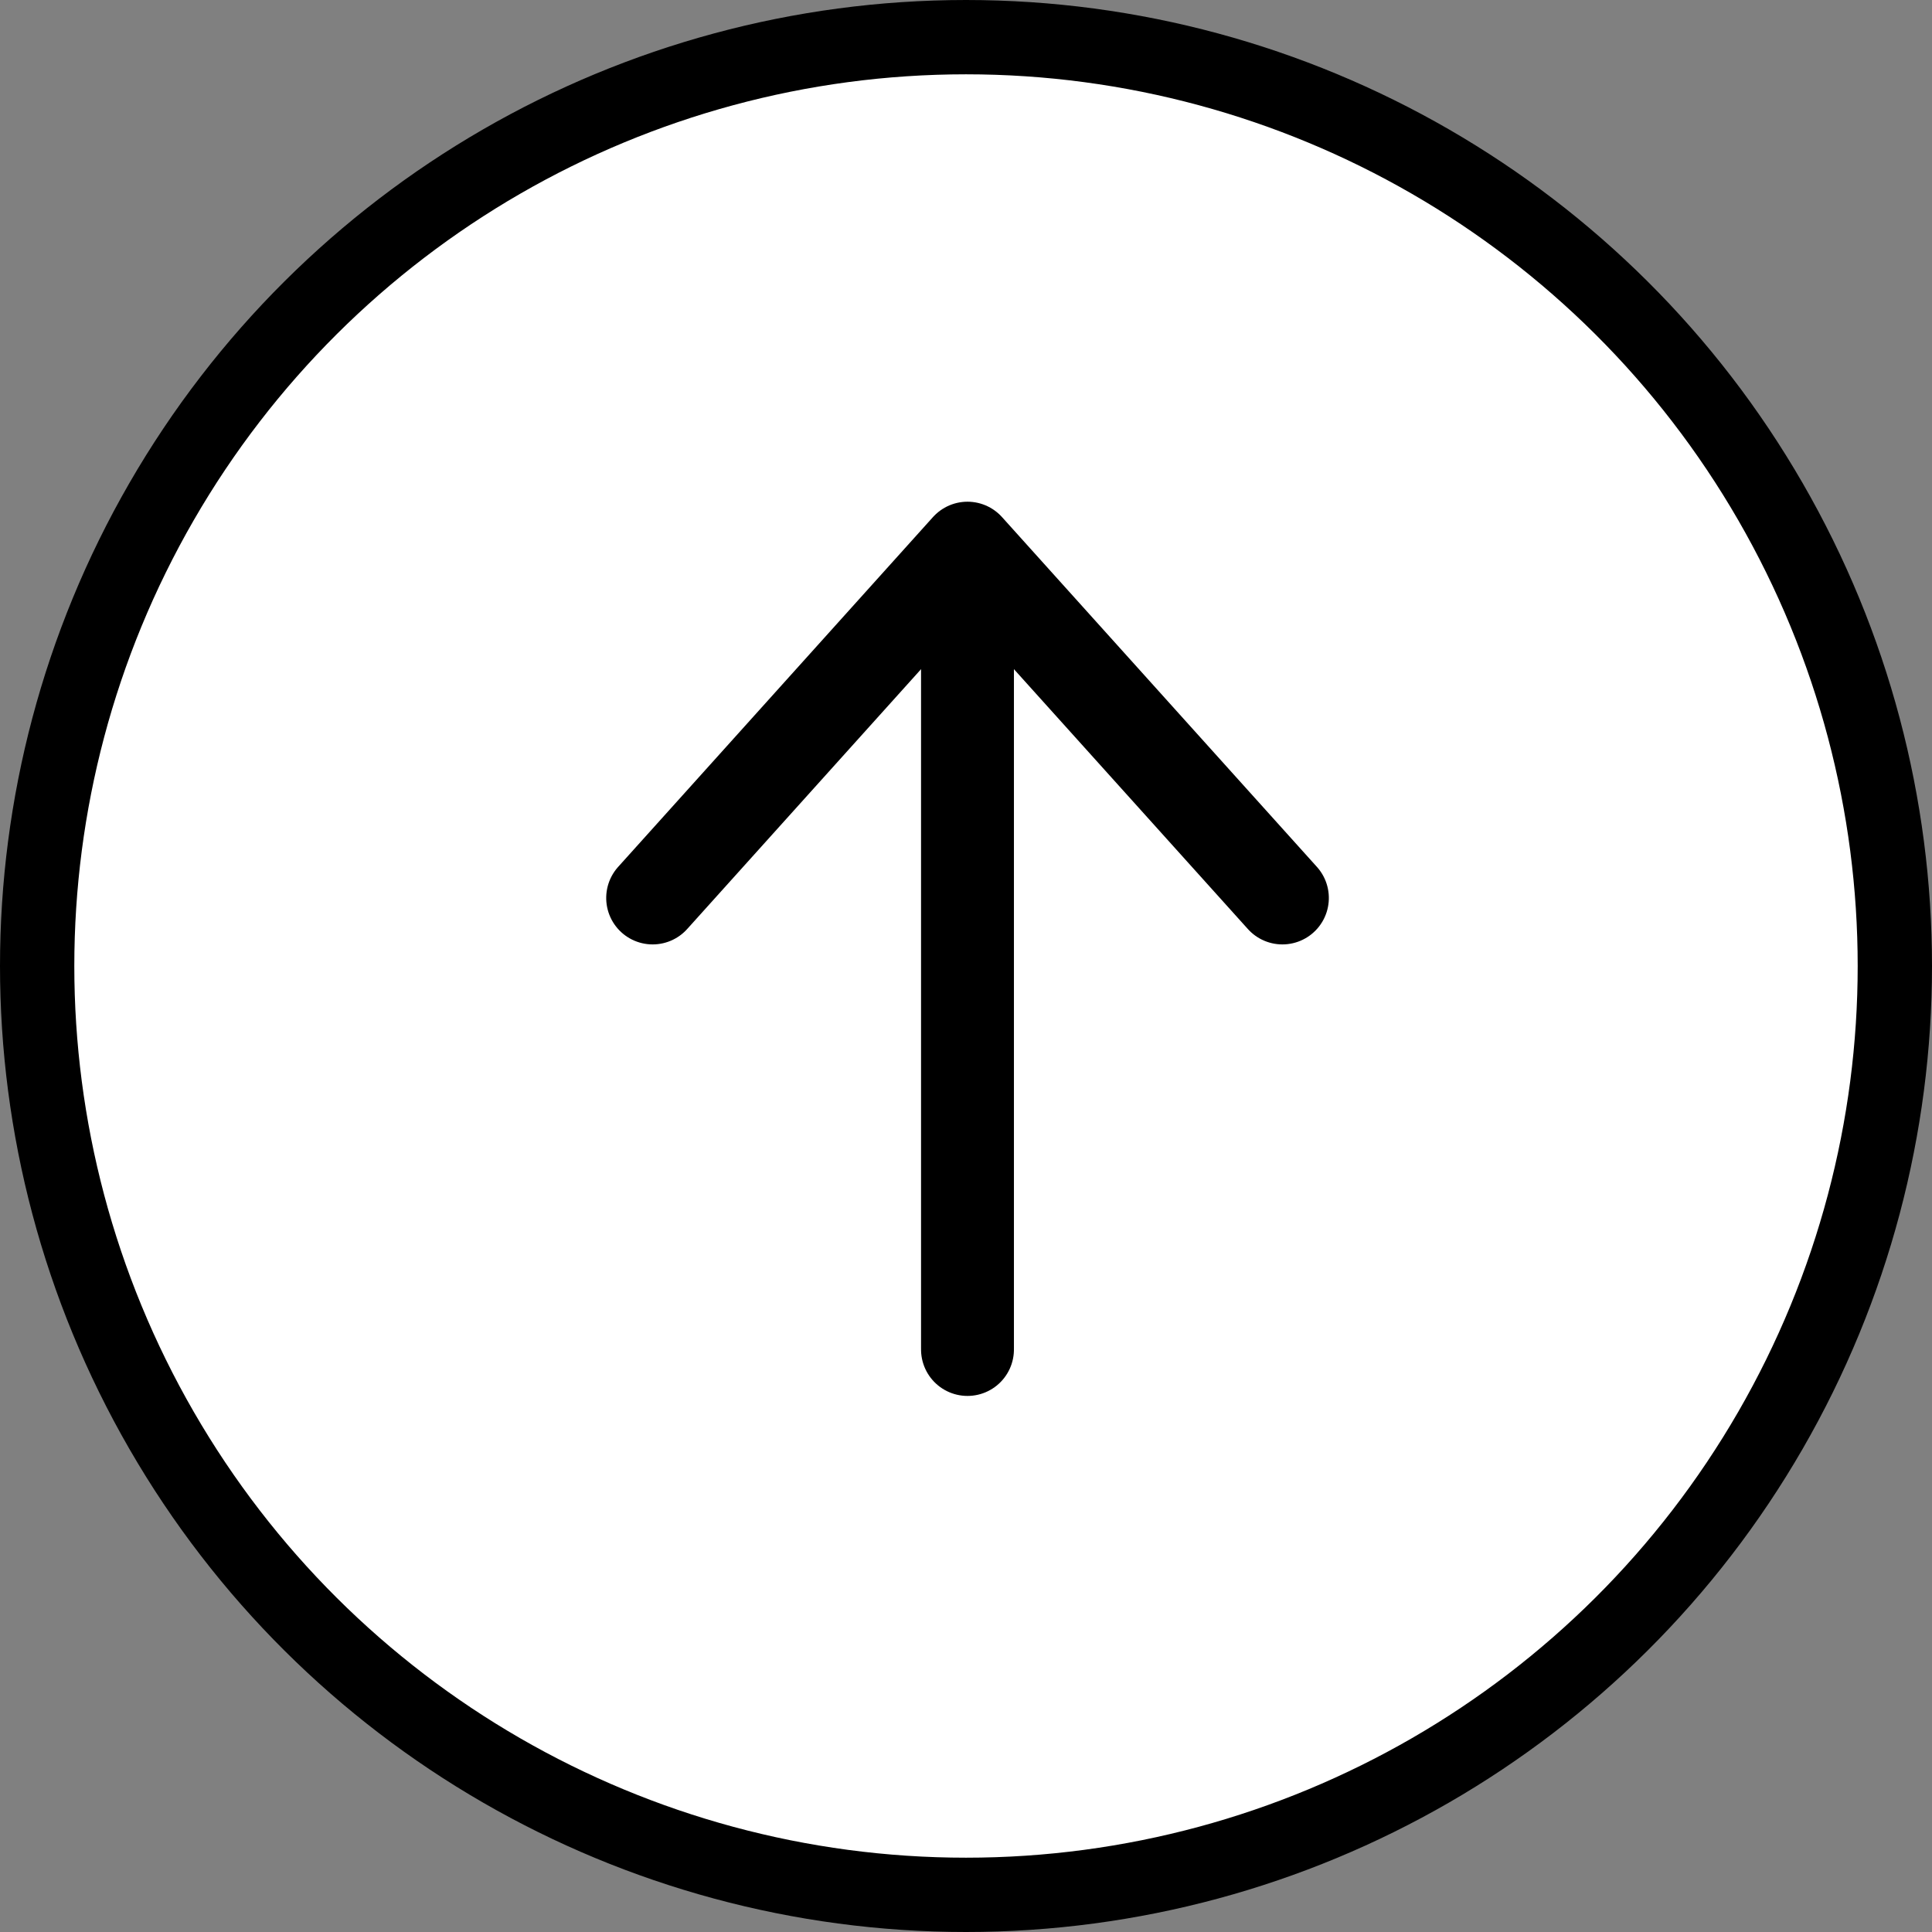
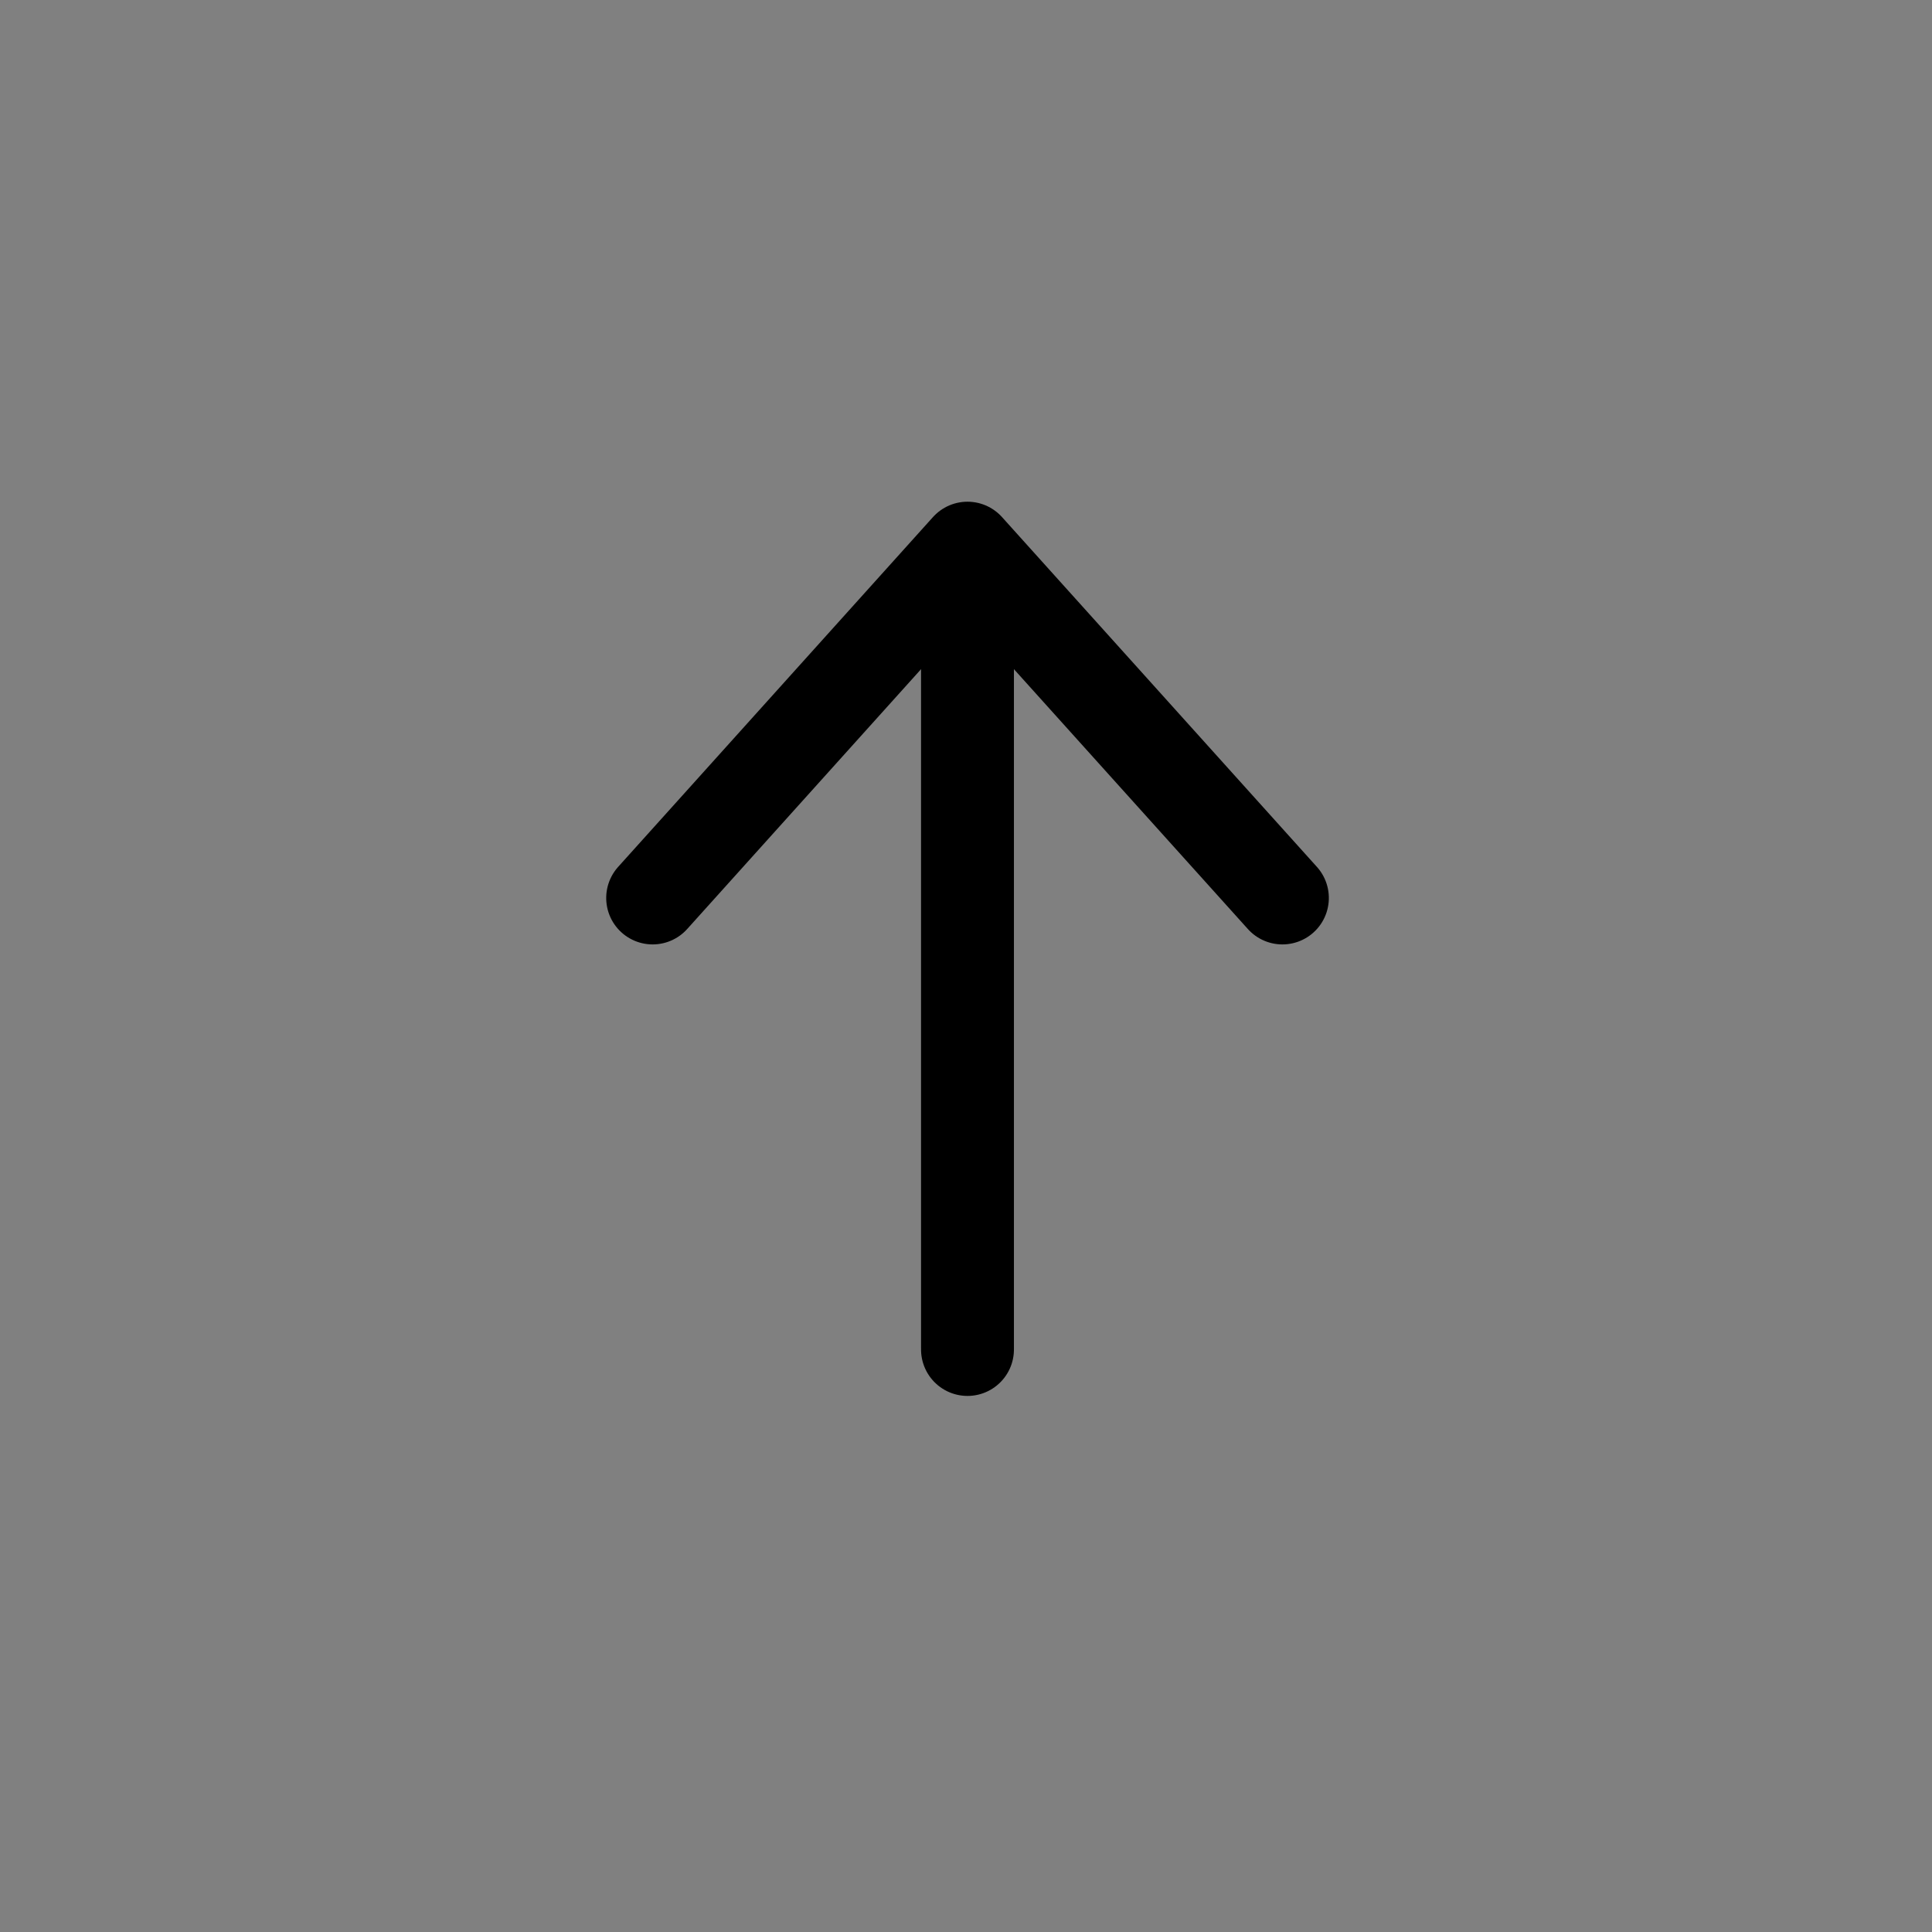
<svg xmlns="http://www.w3.org/2000/svg" width="104" height="104" viewBox="0 0 104 104">
  <rect x="0" y="0" width="104" height="104" fill="#808080" stroke="none" />
  <g id="グループ_42" data-name="グループ 42" transform="translate(2 101.694) rotate(-90)">
-     <circle id="楕円形_3" data-name="楕円形 3" cx="50" cy="50" r="50" transform="translate(-0.306)" fill="#fff" stroke="#000" stroke-width="4" />
    <g id="グループ_38" data-name="グループ 38" transform="translate(29.051 33.132)">
      <path id="パス_17" data-name="パス 17" d="M0,0H38.857" transform="translate(0 16.948)" fill="none" stroke="#000" stroke-linecap="round" stroke-width="5" />
      <path id="パス_18" data-name="パス 18" d="M0,0,18.831,16.948,0,33.9" transform="translate(24.305)" fill="none" stroke="#000" stroke-linecap="round" stroke-linejoin="round" stroke-width="5" />
    </g>
  </g>
</svg>